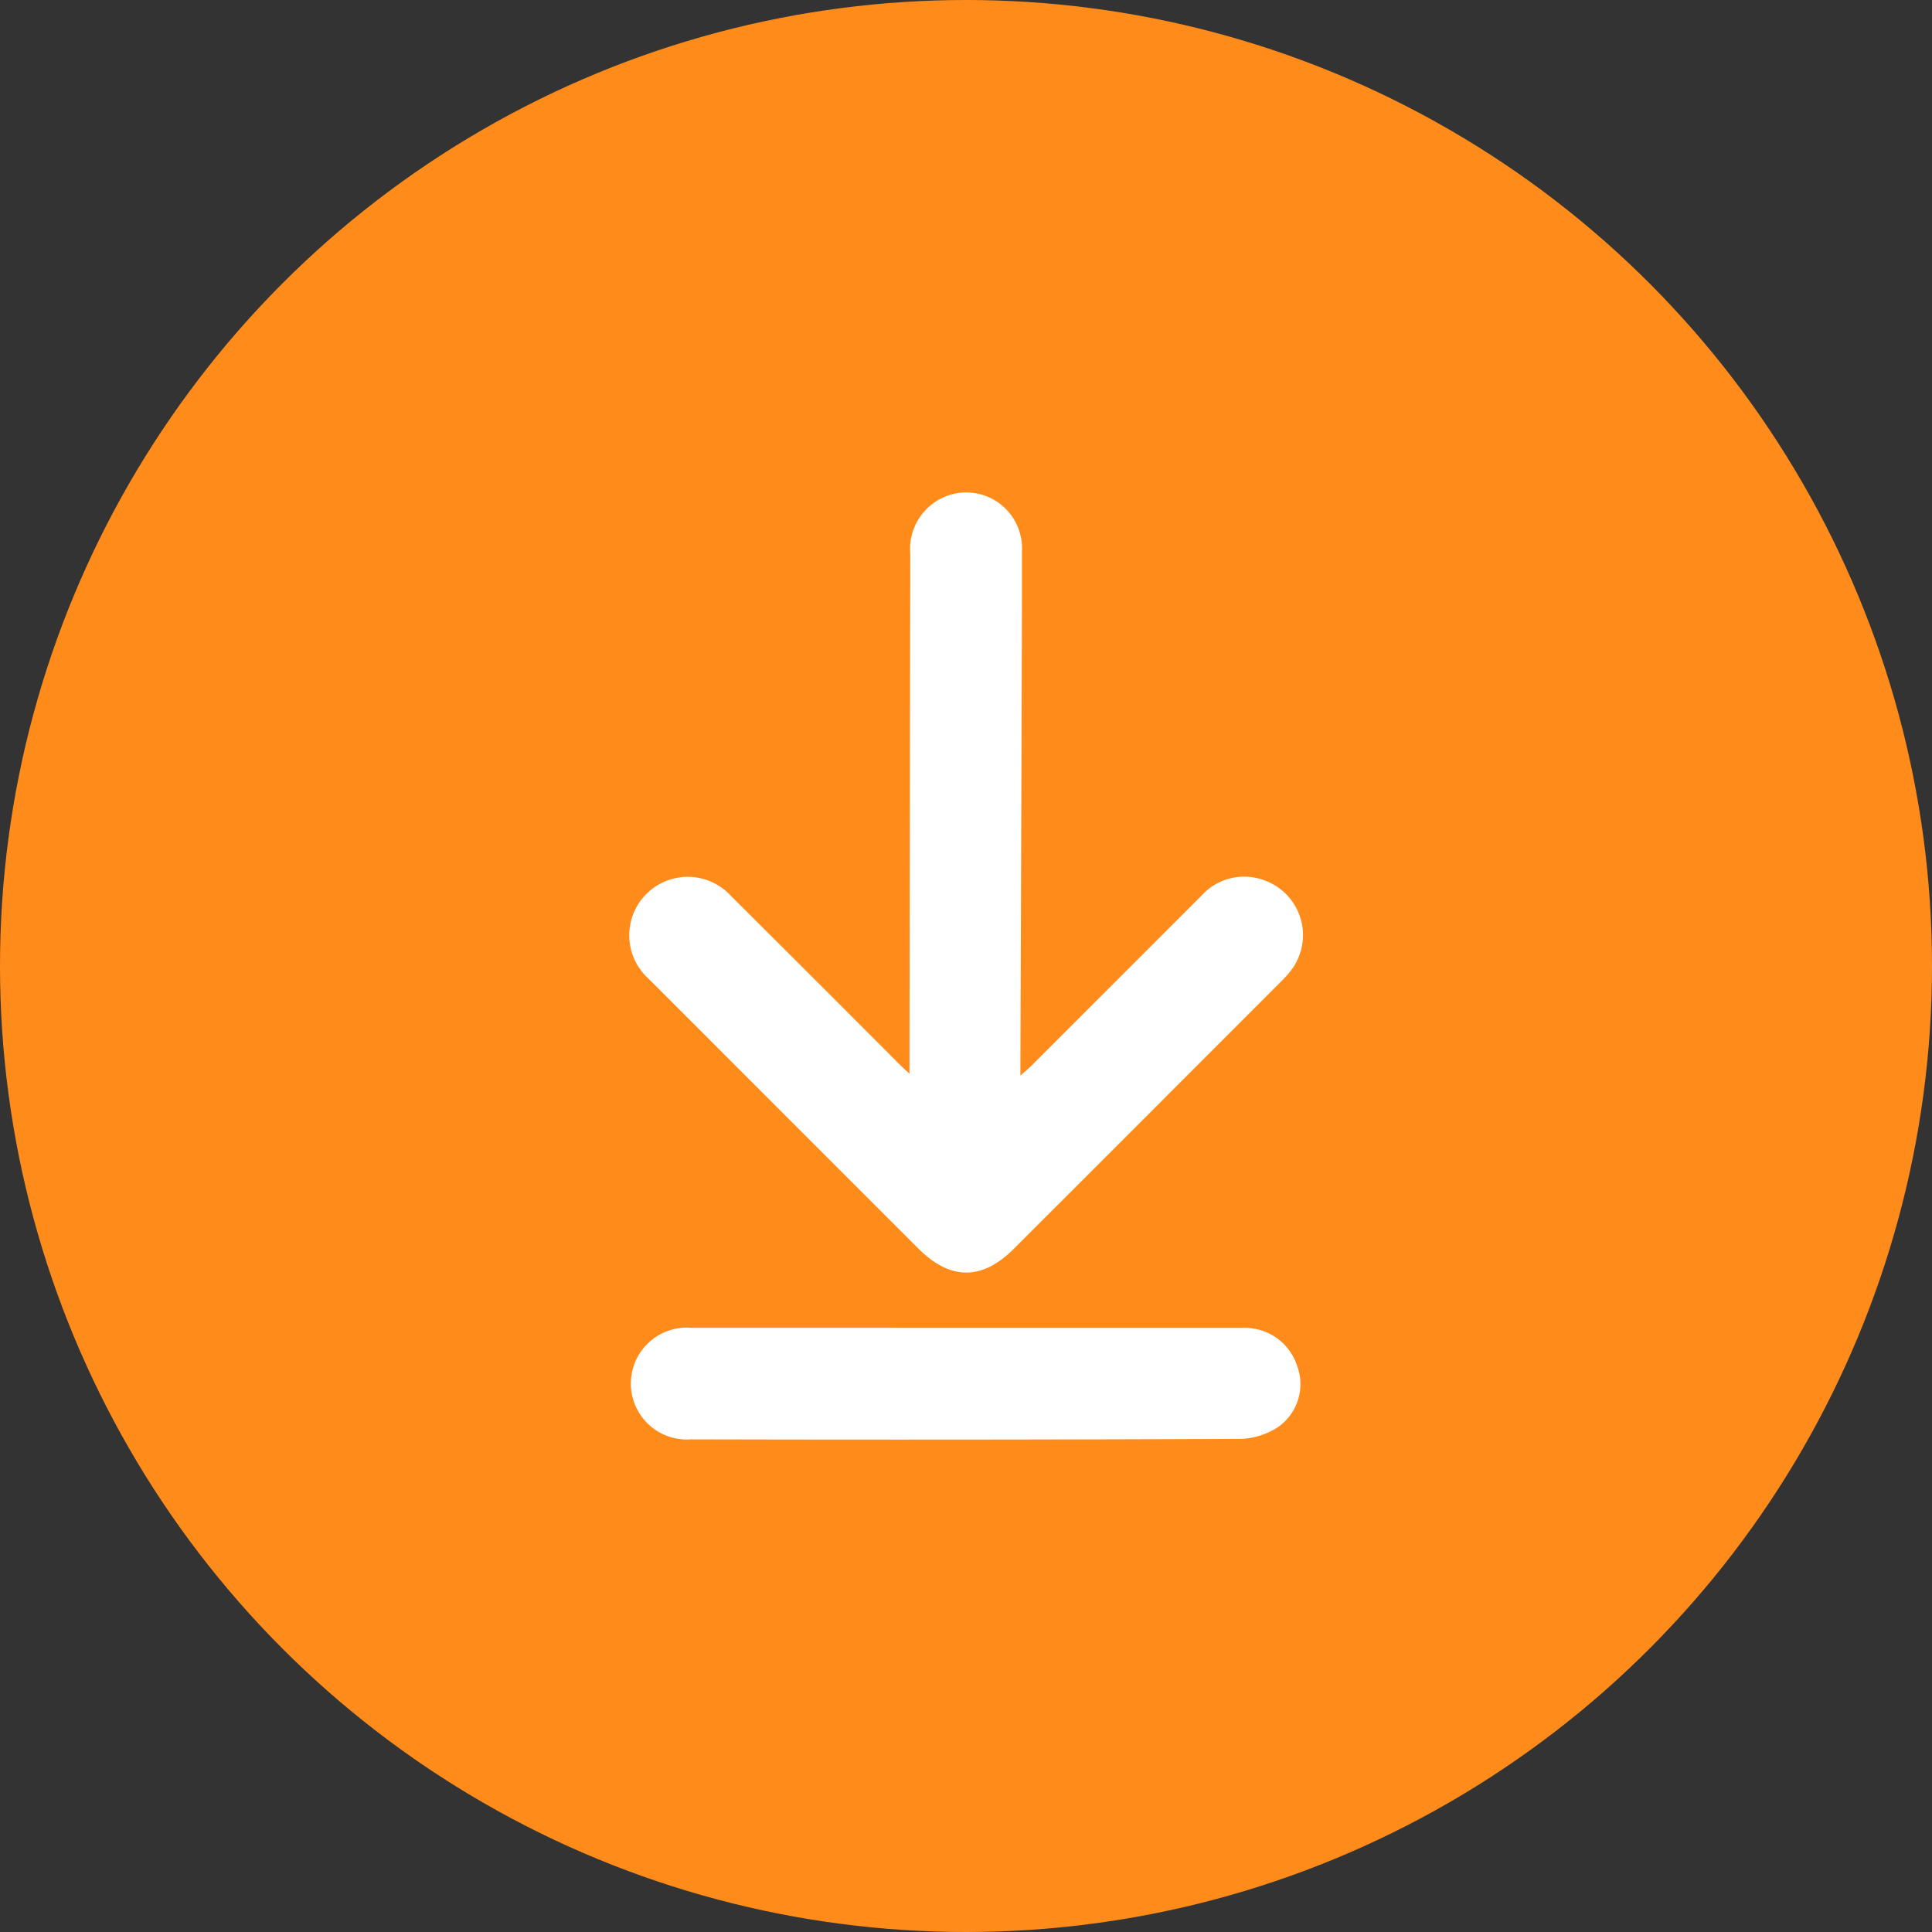
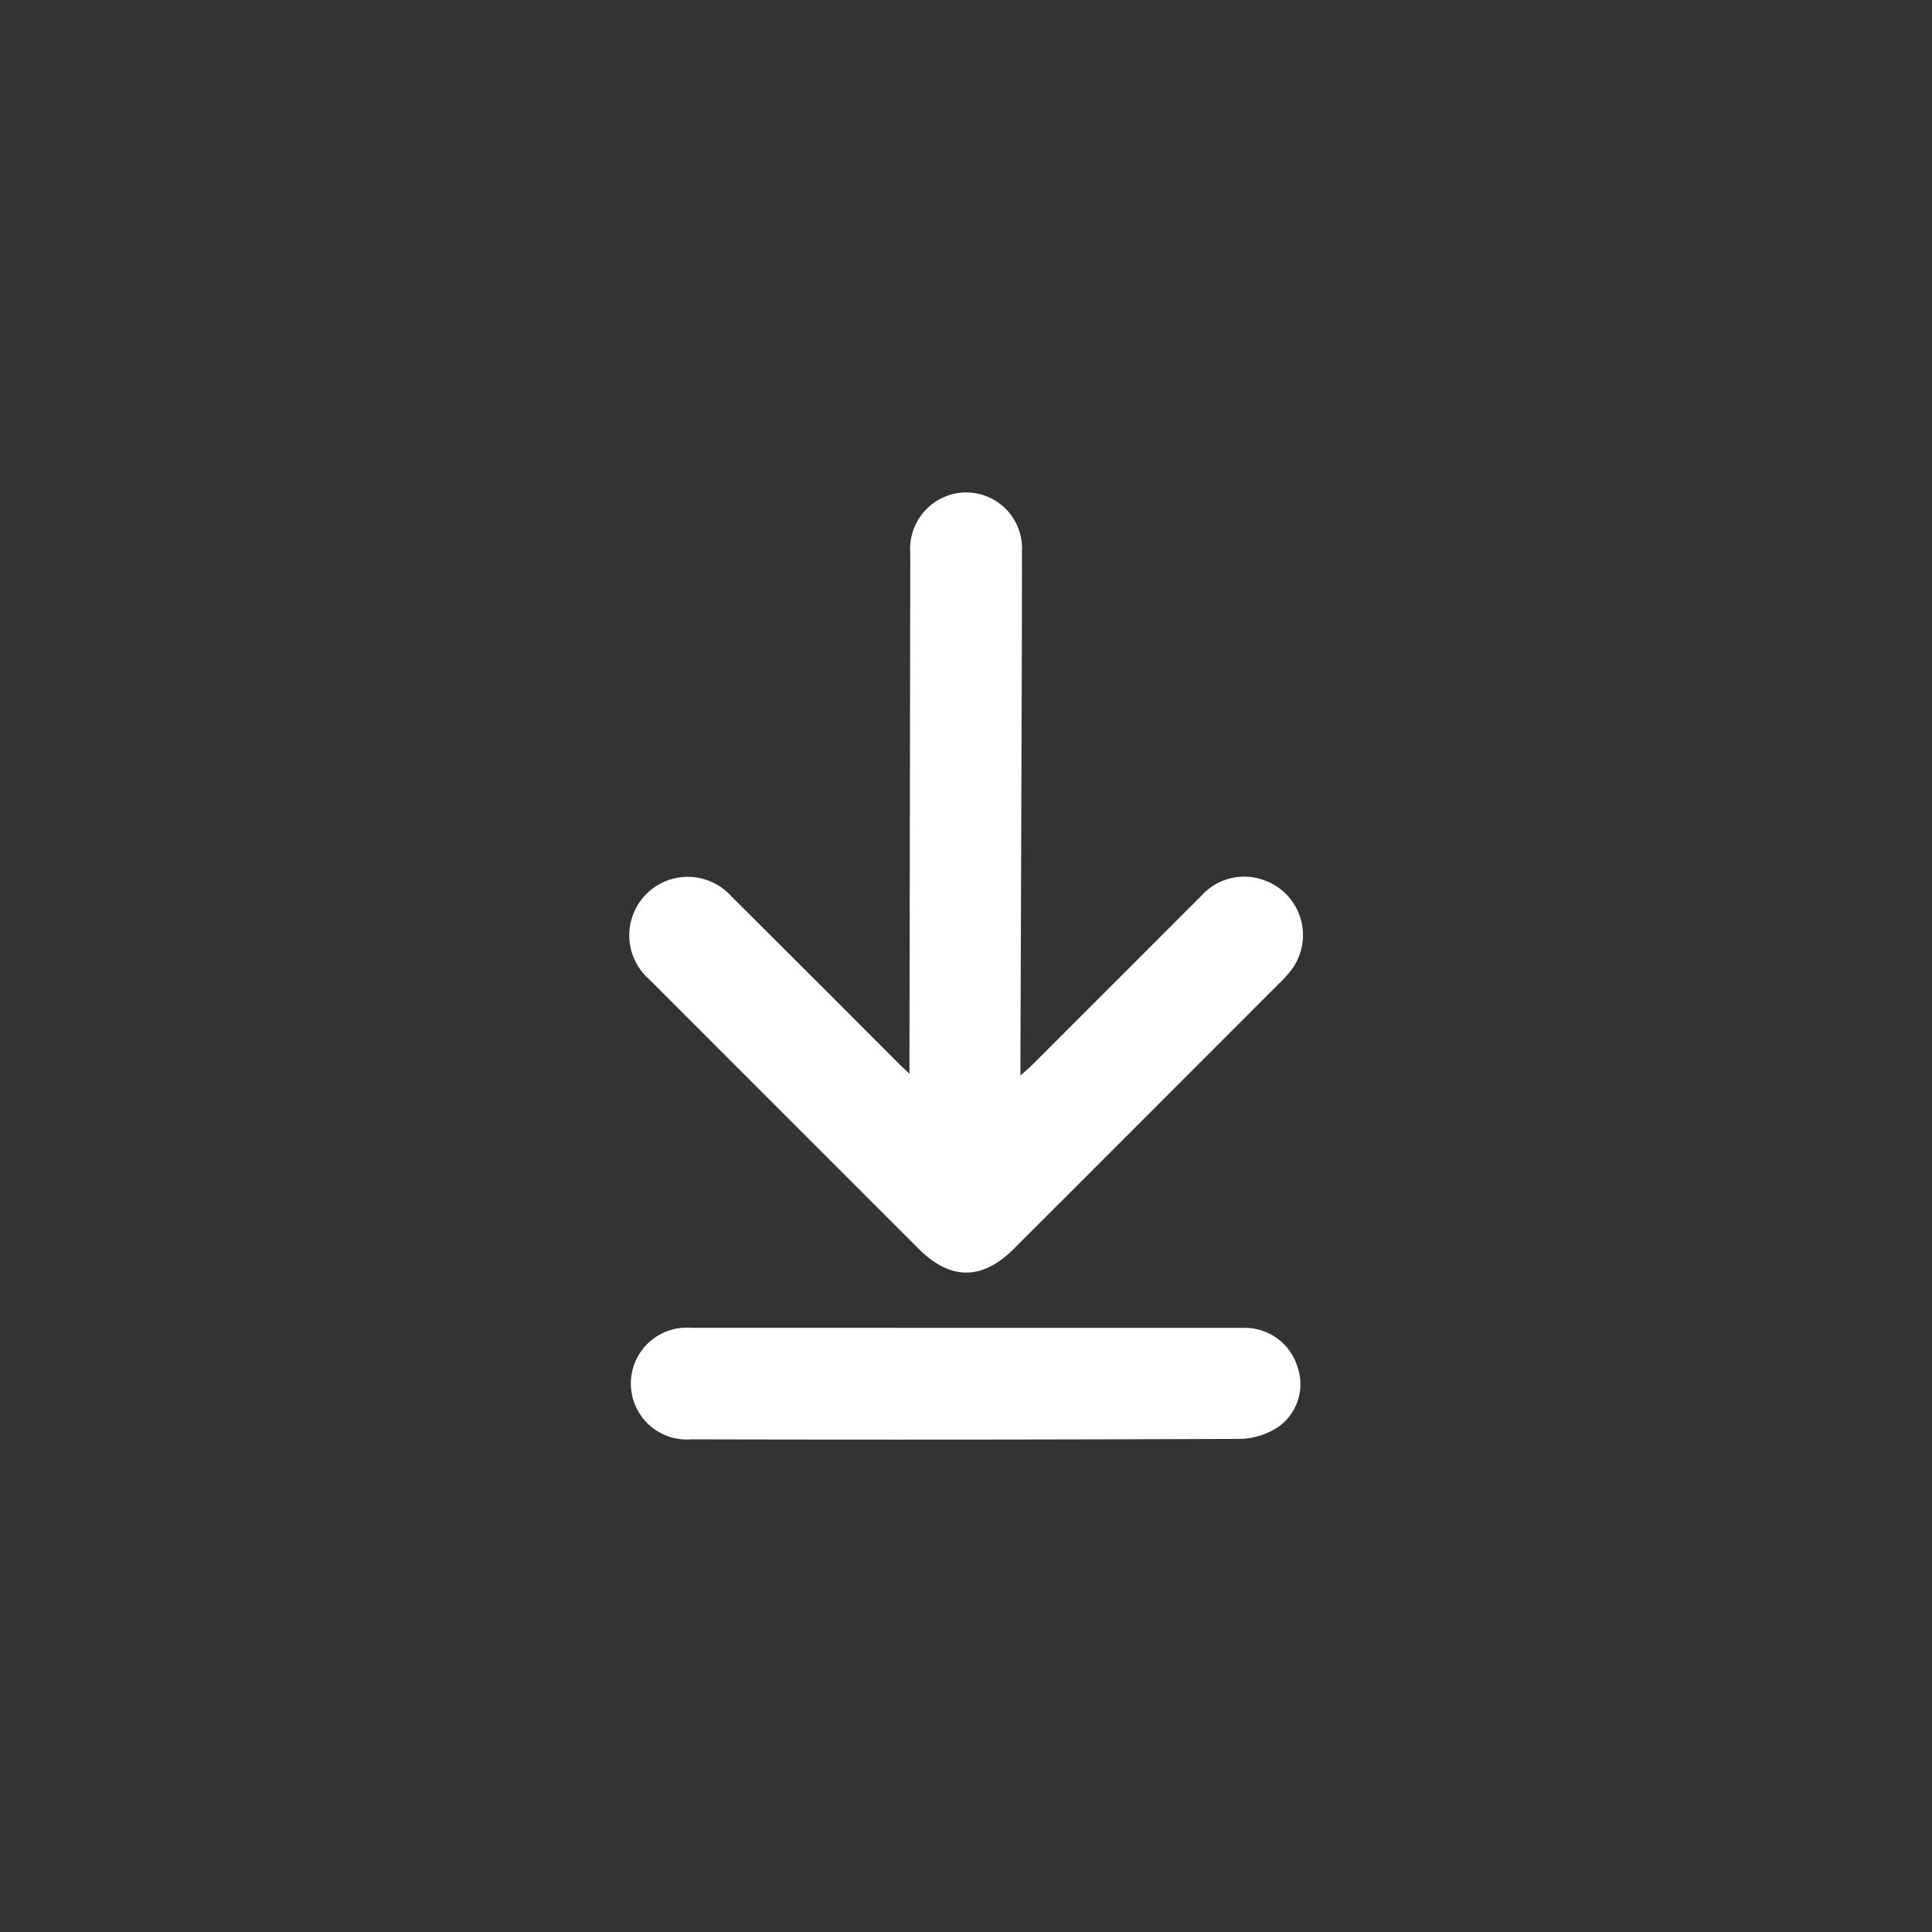
<svg xmlns="http://www.w3.org/2000/svg" width="131.25" height="131.25" viewBox="0 0 131.25 131.25">
  <rect x="0" y="0" width="131.25" height="131.25" fill="#333333" stroke="none" />
  <g data-name="Group 1537" transform="translate(-2462.216 -1126.955)">
-     <circle data-name="Ellipse 170" cx="65.625" cy="65.625" r="65.625" transform="translate(2462.216 1126.955)" style="fill:#ff8c1a" />
    <g data-name="Group 1536">
      <g data-name="Group 1535">
        <path data-name="Path 6391" d="M2524 1199.9v-1.292l.056-34.047a3.84 3.84 0 0 1 3.509-4.143 3.8 3.8 0 0 1 4.076 4.022c.006 4.61-.016 9.221-.031 13.831q-.033 10.286-.072 20.57v1.182c.356-.32.588-.51.8-.722q5.74-5.734 11.474-11.472a3.9 3.9 0 0 1 4.211-1.1 3.954 3.954 0 0 1 2 6.014 7.594 7.594 0 0 1-.88.993q-9.023 9.033-18.054 18.058-3.231 3.229-6.472-.009-9.155-9.153-18.306-18.309a3.973 3.973 0 1 1 5.575-5.644q5.625 5.6 11.227 11.218c.218.227.455.444.887.85z" style="fill:#fff" />
        <path data-name="Path 6392" d="M2527.908 1217.165h18.787a3.728 3.728 0 0 1 3.642 2.582 3.559 3.559 0 0 1-1.239 4.115 4.92 4.92 0 0 1-2.533.843q-18.7.079-37.4.031a3.8 3.8 0 1 1 .042-7.574q9.353-.003 18.701.003z" style="fill:#fff" />
      </g>
    </g>
  </g>
</svg>